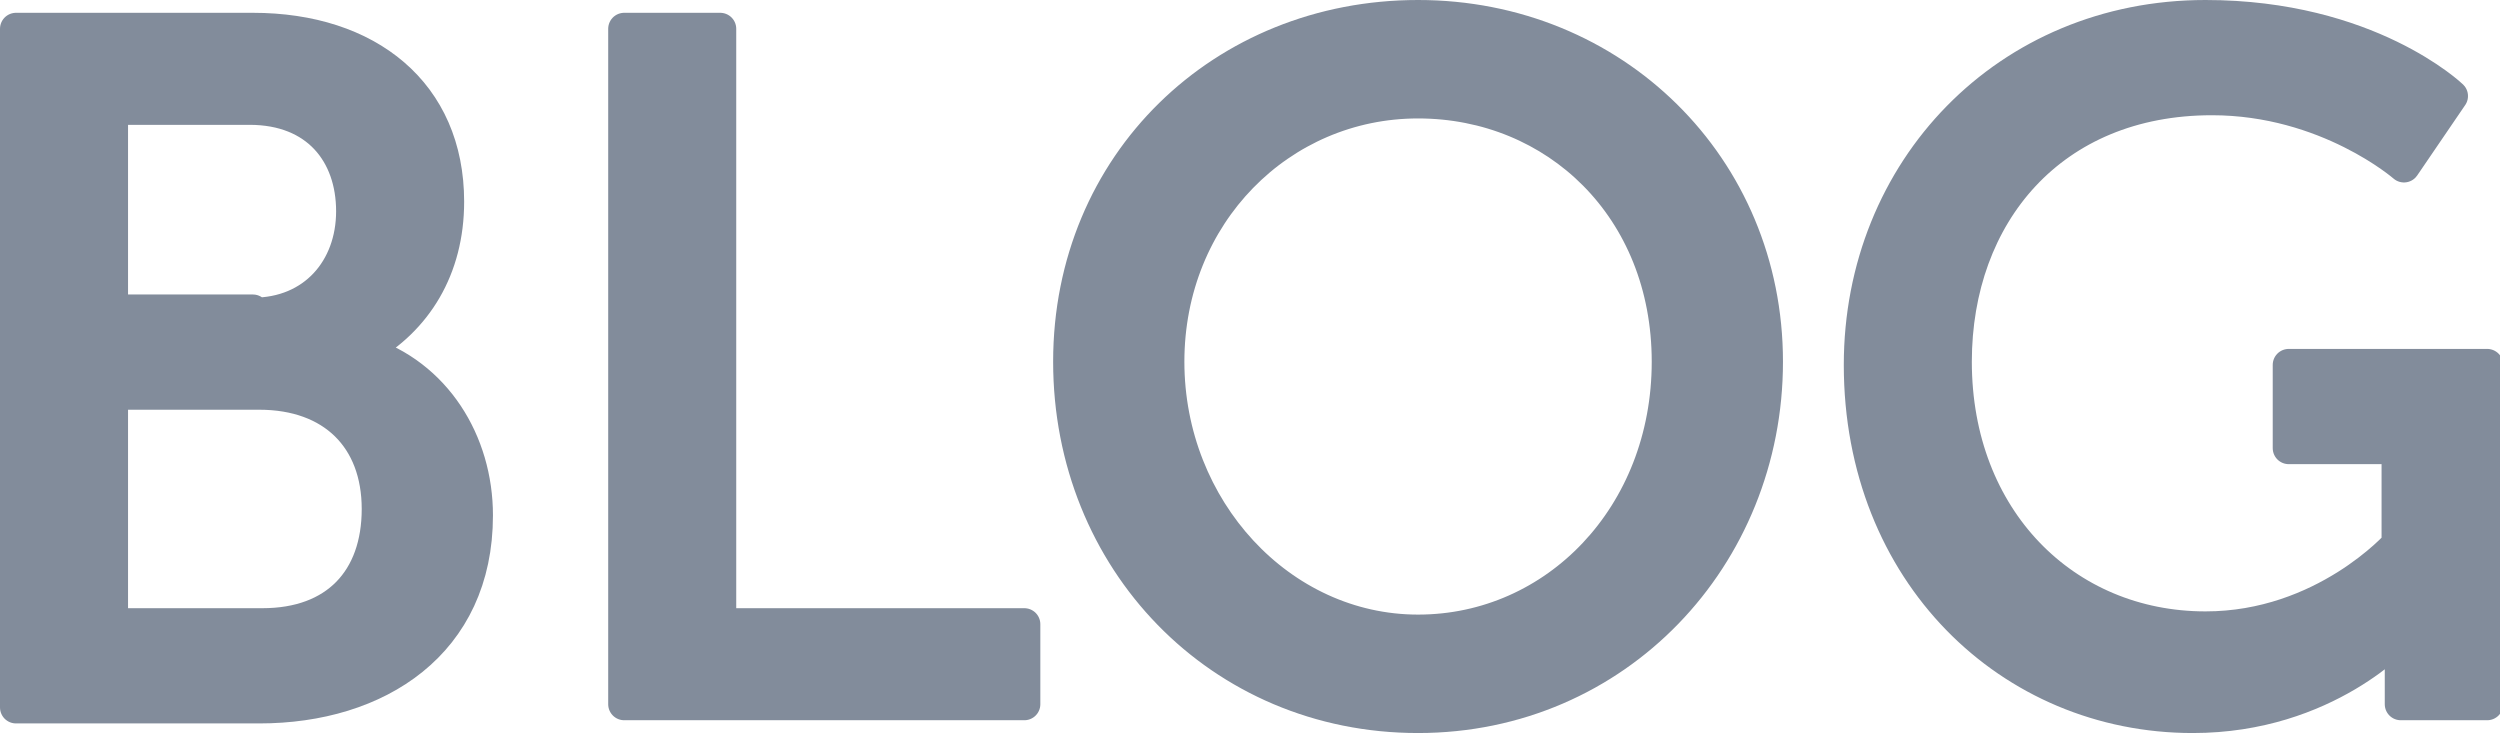
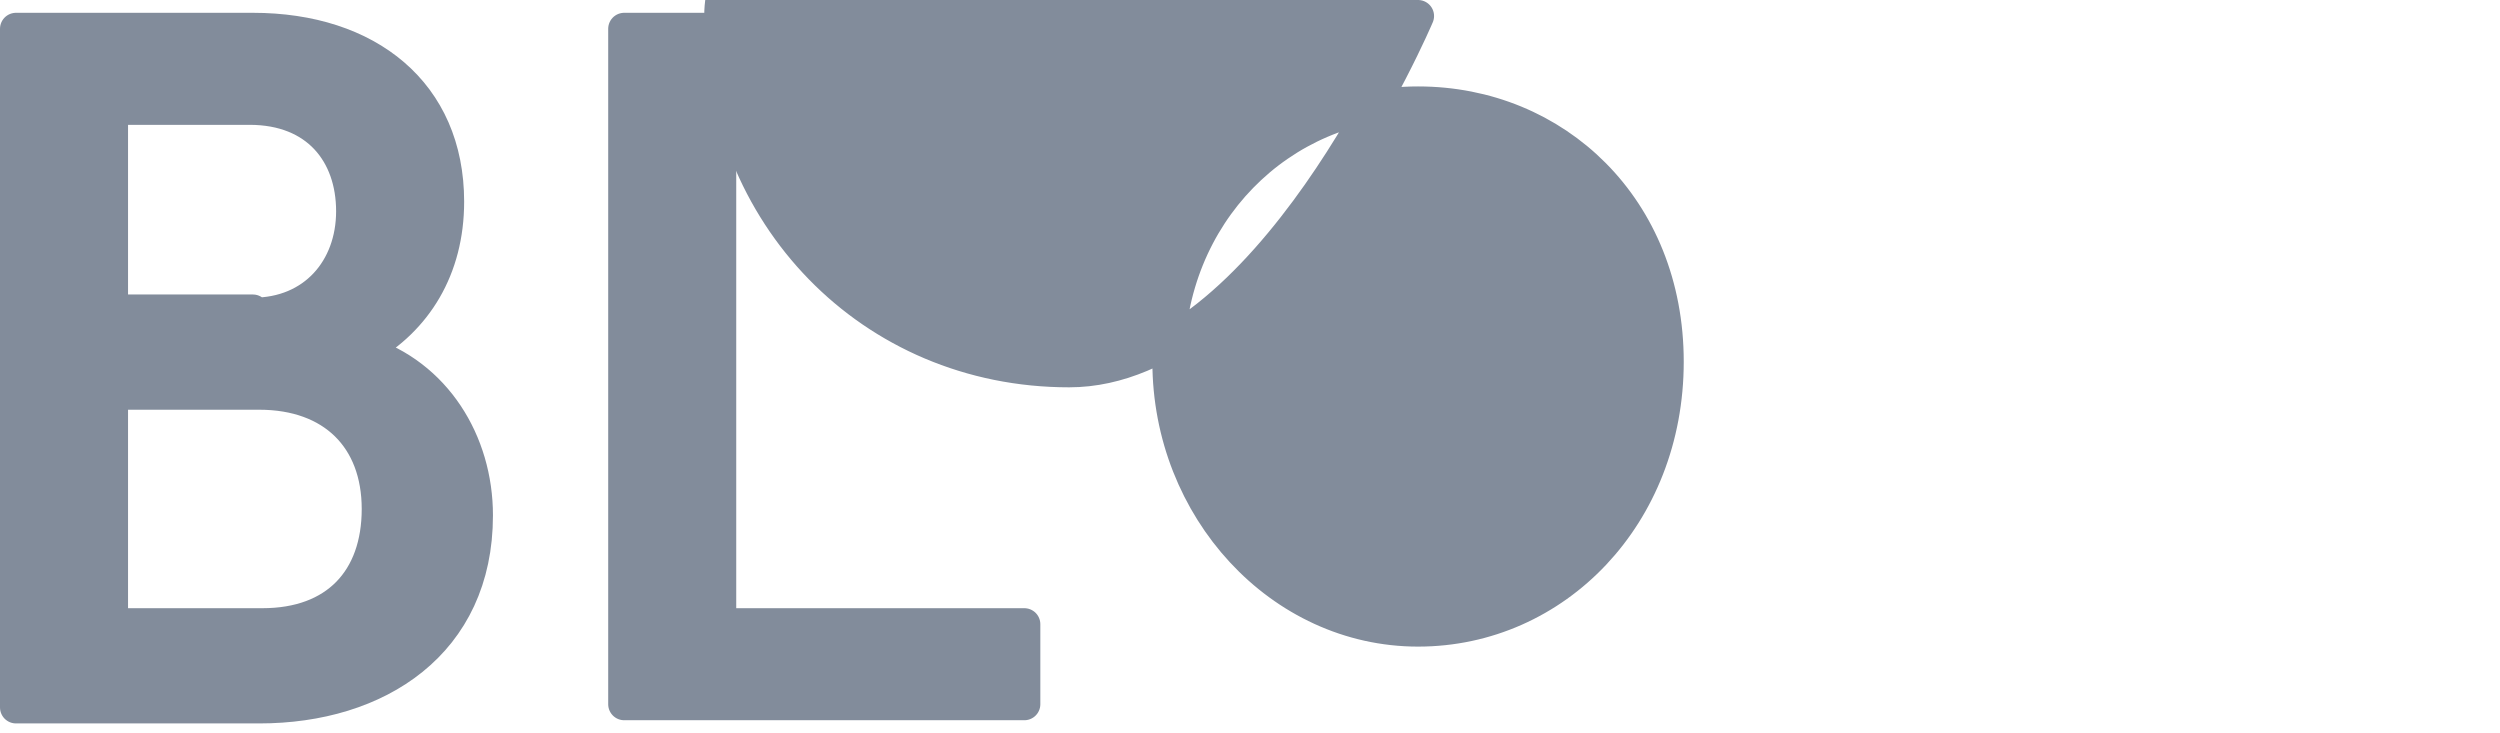
<svg xmlns="http://www.w3.org/2000/svg" version="1.1" id="a" x="0px" y="0px" viewBox="0 0 78.1 22.9" style="enable-background:new 0 0 78.1 22.9;" xml:space="preserve">
  <style type="text/css"> .st0{fill:#828C9B;stroke:#828C9B;stroke-linejoin:round;} </style>
  <path class="st0" d="M0.5,0.9h7.4c3.6,0,6.1,2,6.1,5.4c0,2.1-1,3.7-2.6,4.6v0.1c2.2,0.7,3.5,2.8,3.5,5.1c0,4-3.1,6-6.8,6H0.5V0.9z M7.9,9.8c1.9,0,3.1-1.4,3.1-3.2S9.9,3.4,7.8,3.4H3.5v6.3H7.9z M8.2,19.5c2.3,0,3.6-1.4,3.6-3.6s-1.4-3.6-3.7-3.6H3.5v7.2H8.2z" />
  <path class="st0" d="M19.5,0.9h3v18.6H32V22H19.5V0.9z" />
-   <path class="st0" d="M44.3,0.5c6.1,0,10.9,4.7,10.9,10.8s-4.7,11.1-10.9,11.1s-10.9-4.9-10.9-11.1S38.2,0.5,44.3,0.5z M44.3,19.7 c4.3,0,7.8-3.6,7.8-8.4s-3.5-8.1-7.8-8.1s-7.8,3.5-7.8,8.1S40,19.7,44.3,19.7z" />
-   <path class="st0" d="M68.9,0.5c5.1,0,7.7,2.5,7.7,2.5l-1.5,2.2c0,0-2.4-2.1-6-2.1c-5,0-8,3.6-8,8.2c0,4.9,3.4,8.3,7.8,8.3 c3.7,0,6-2.6,6-2.6V14h-3.4v-2.6h6.2V22H75v-1.3c0-0.5,0-0.9,0-0.9H75c0,0-2.3,2.6-6.5,2.6c-5.7,0-10.4-4.5-10.4-11 C58.1,5.3,62.7,0.5,68.9,0.5z" />
+   <path class="st0" d="M44.3,0.5s-4.7,11.1-10.9,11.1s-10.9-4.9-10.9-11.1S38.2,0.5,44.3,0.5z M44.3,19.7 c4.3,0,7.8-3.6,7.8-8.4s-3.5-8.1-7.8-8.1s-7.8,3.5-7.8,8.1S40,19.7,44.3,19.7z" />
</svg>